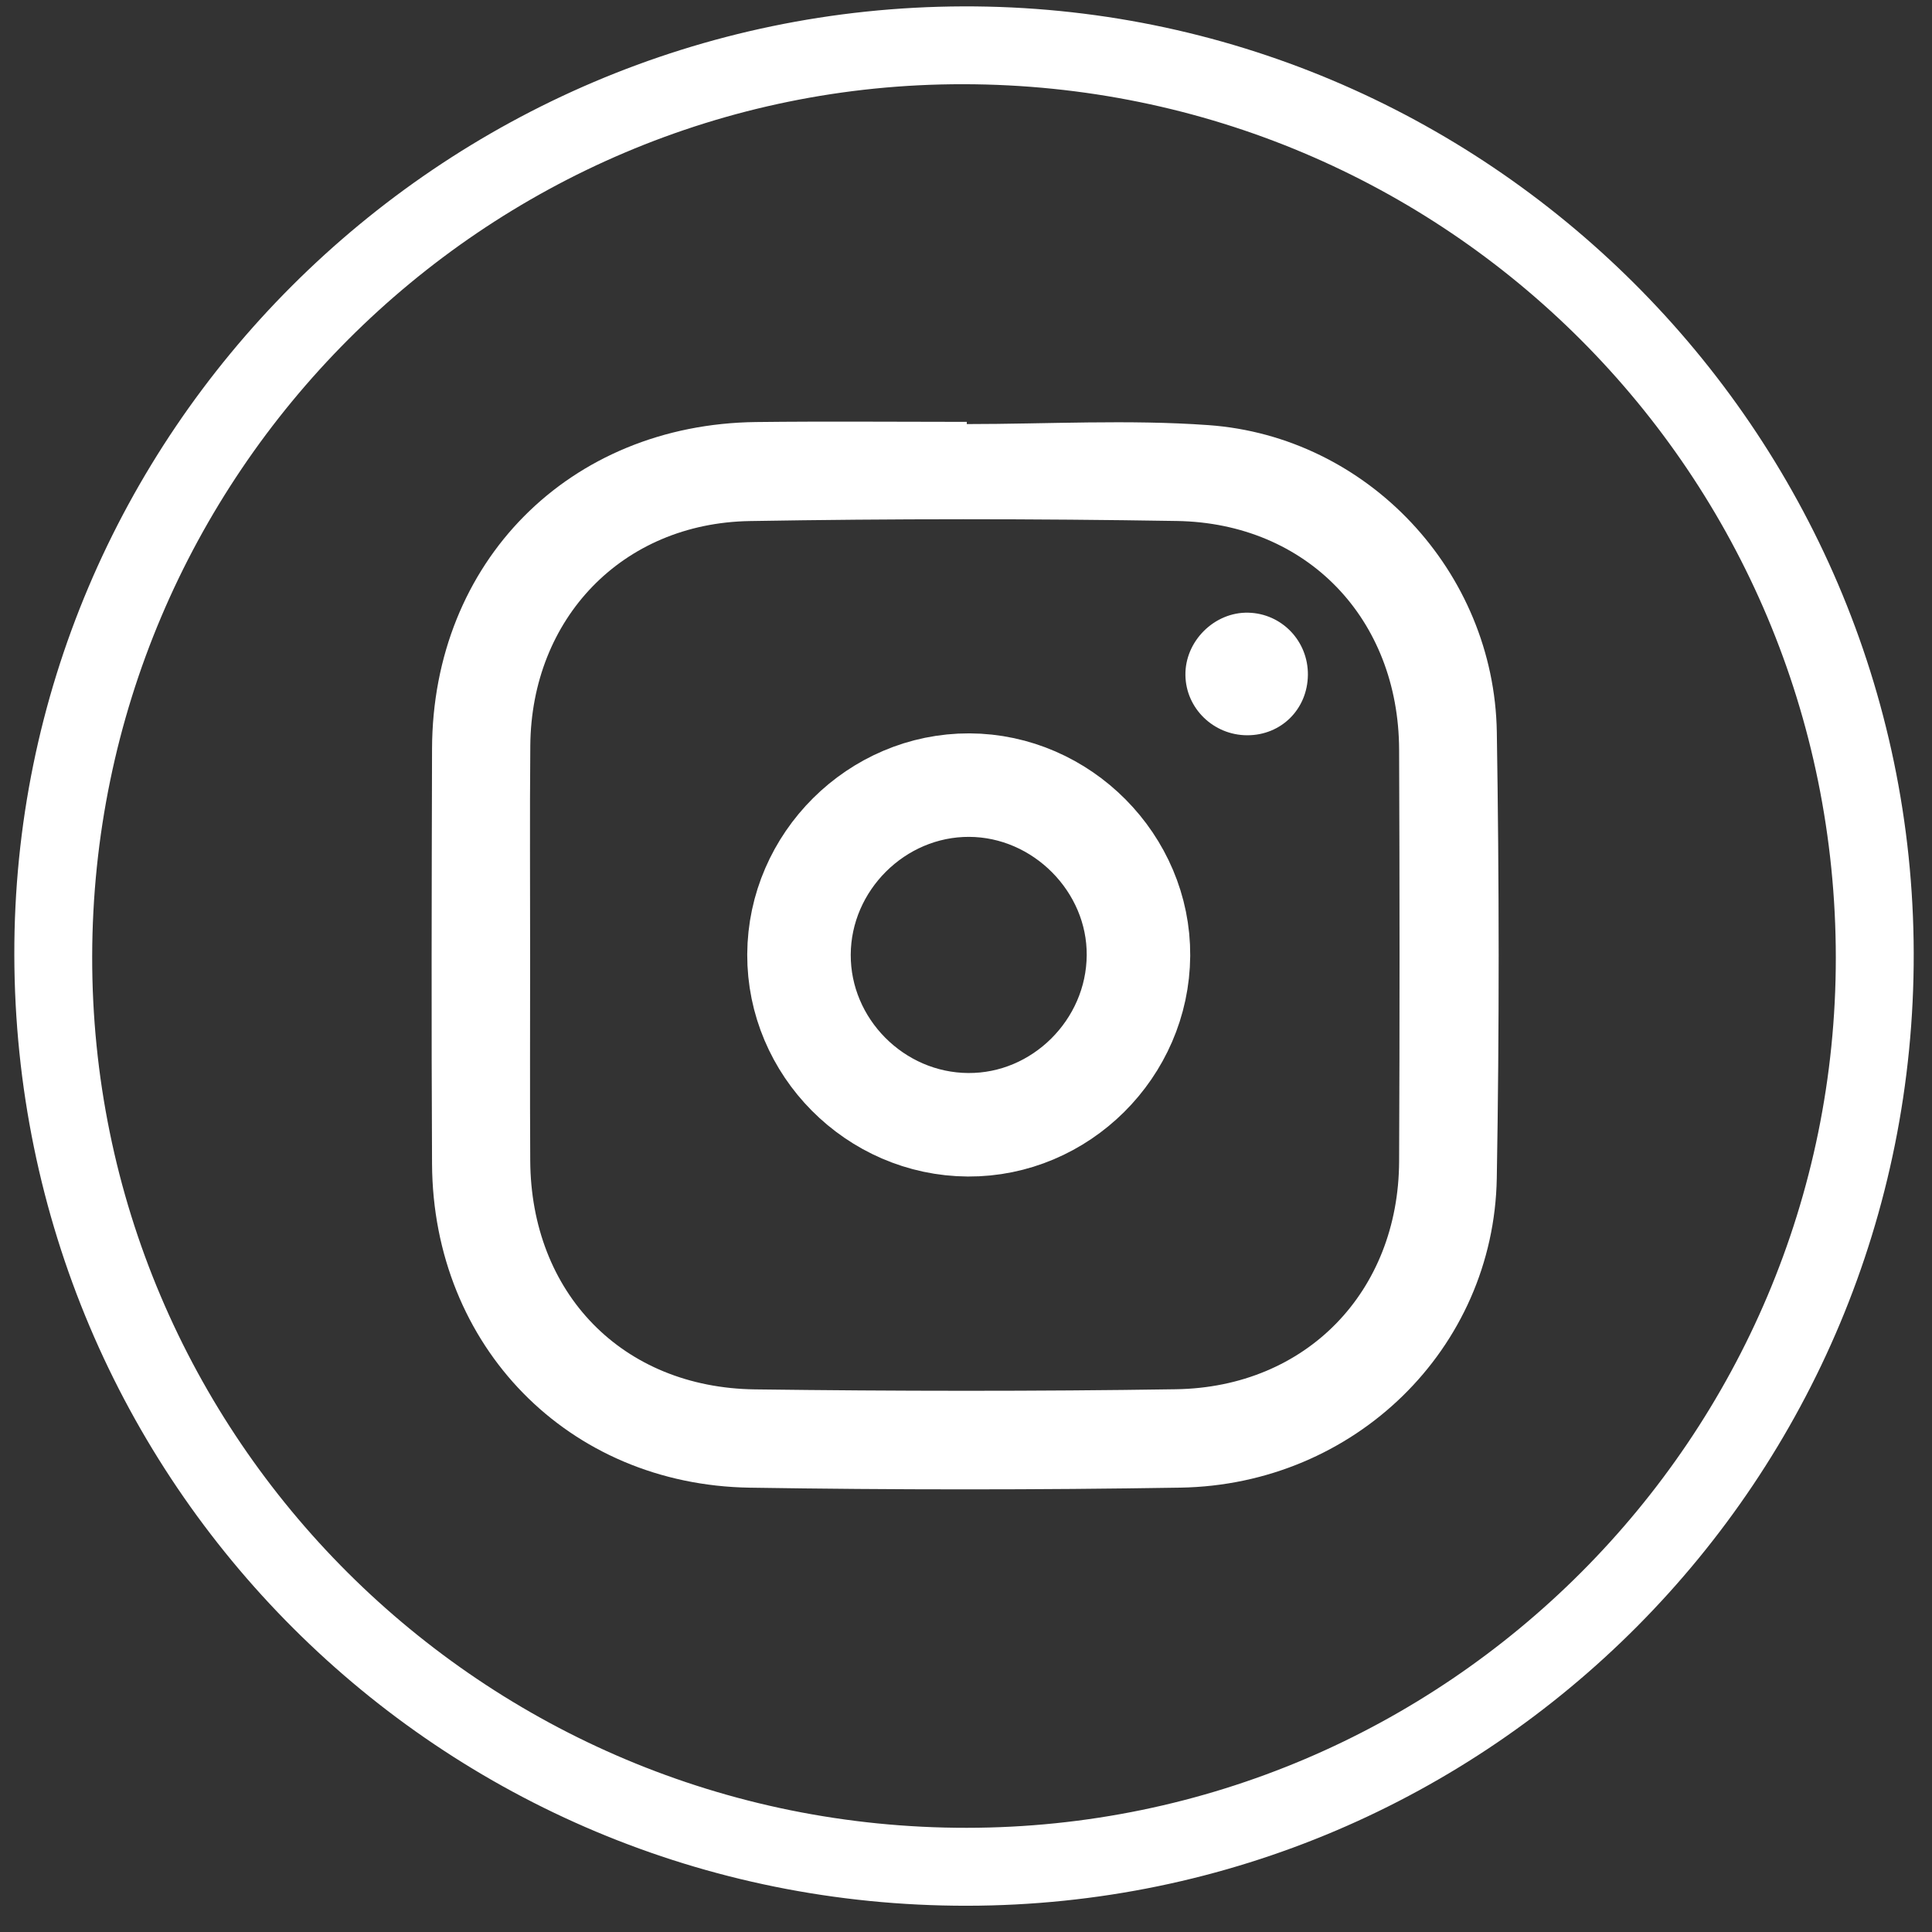
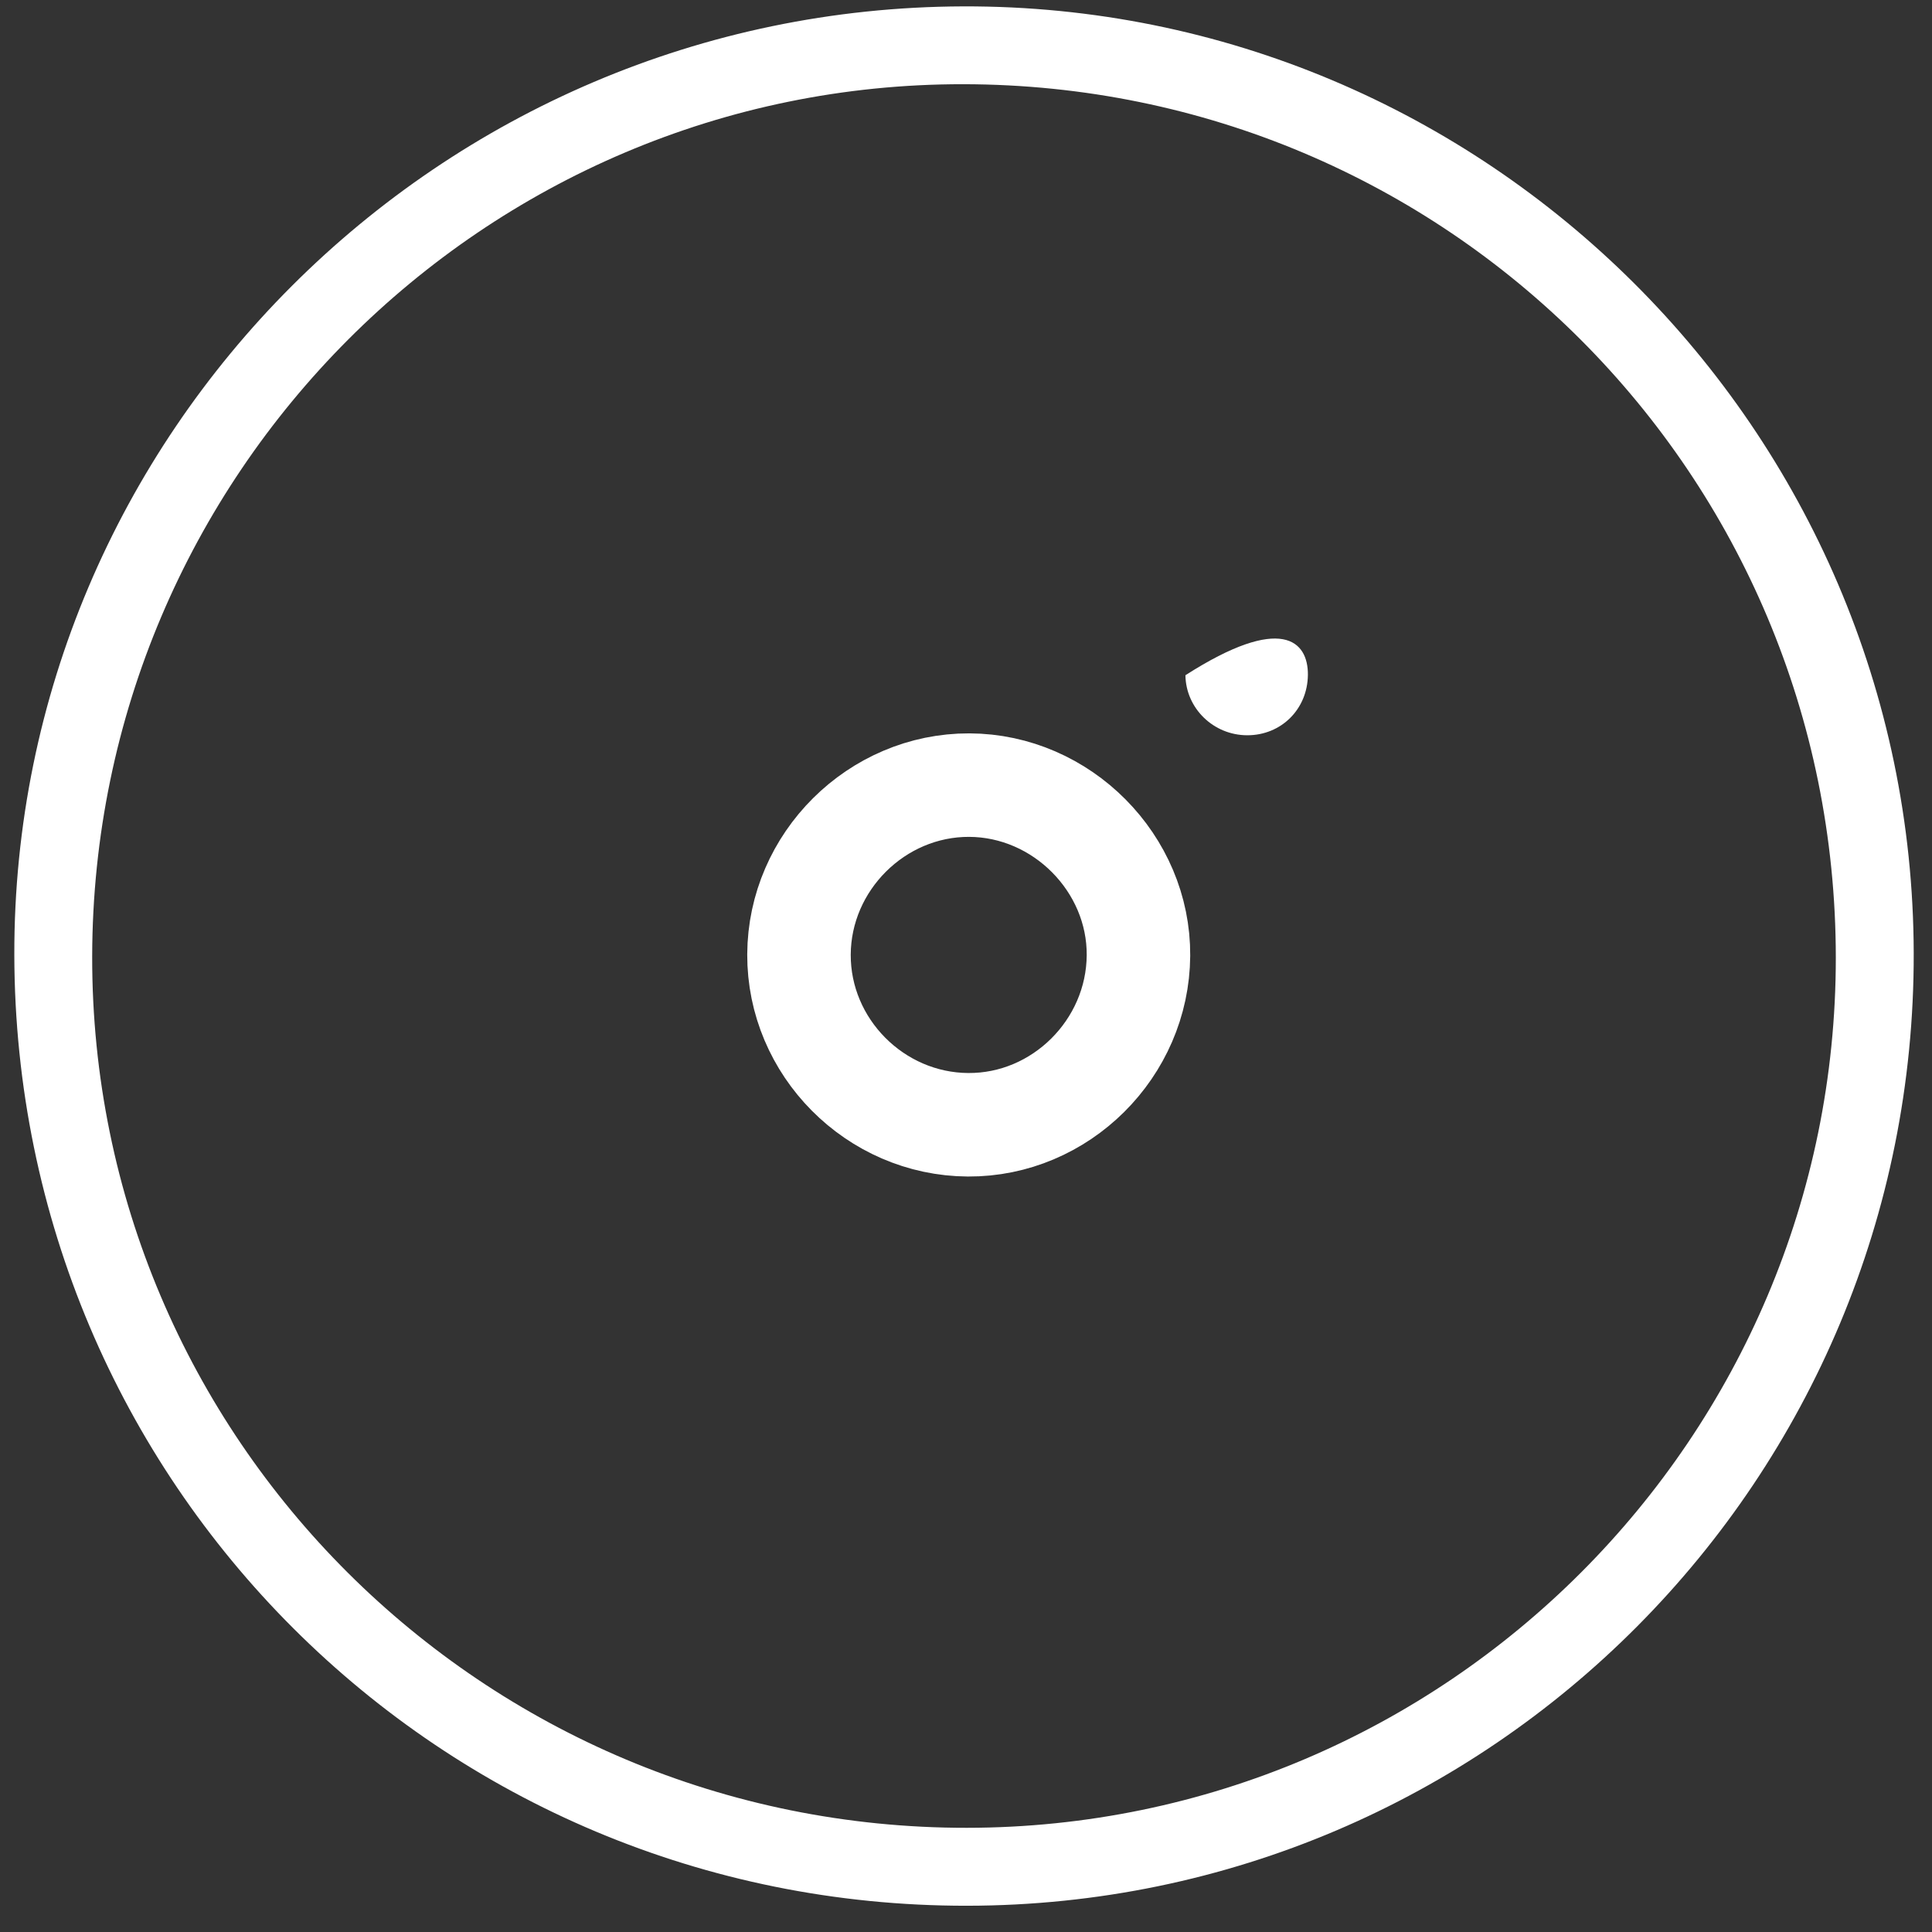
<svg xmlns="http://www.w3.org/2000/svg" width="56" height="56" viewBox="0 0 56 56" fill="none">
  <rect x="0" y="0" width="56" height="56" fill="#333333" stroke="none" />
  <path d="M0.415 27.684C0.383 12.579 12.732 0.233 27.918 0.185C43.055 0.138 55.433 12.464 55.47 27.619C55.508 42.854 43.221 55.221 28.029 55.239C12.756 55.256 0.448 42.975 0.415 27.684ZM53.212 27.756C53.207 13.74 41.935 2.457 27.922 2.441C14.021 2.424 2.694 13.766 2.672 27.725C2.651 41.677 14.01 52.993 28.025 52.98C41.922 52.967 53.218 41.654 53.212 27.756Z" fill="white" />
-   <path d="M28.023 12.292C30.357 12.292 32.7 12.156 35.023 12.322C39.648 12.65 43.312 16.574 43.386 21.22C43.455 25.529 43.46 29.841 43.385 34.15C43.299 39.097 39.261 43.039 34.212 43.12C30.053 43.187 25.891 43.186 21.732 43.121C16.467 43.04 12.551 39.018 12.523 33.739C12.502 29.728 12.512 25.718 12.523 21.707C12.538 16.29 16.495 12.297 21.917 12.233C23.952 12.209 25.988 12.228 28.023 12.228L28.023 12.292ZM15.366 27.714C15.366 29.688 15.358 31.662 15.369 33.636C15.388 37.482 18.037 40.223 21.881 40.272C25.948 40.324 30.018 40.33 34.085 40.268C37.865 40.211 40.538 37.441 40.554 33.663C40.572 29.685 40.57 25.706 40.554 21.729C40.54 17.939 37.887 15.161 34.112 15.101C29.985 15.034 25.856 15.033 21.729 15.103C18.038 15.166 15.402 17.922 15.371 21.611C15.353 23.646 15.367 25.68 15.366 27.714Z" fill="white" />
-   <path d="M36.15 21.312C35.174 21.31 34.374 20.533 34.36 19.572C34.344 18.585 35.2 17.735 36.183 17.759C37.154 17.783 37.919 18.582 37.91 19.561C37.9 20.556 37.137 21.314 36.15 21.312Z" fill="white" />
+   <path d="M36.15 21.312C35.174 21.31 34.374 20.533 34.36 19.572C37.154 17.783 37.919 18.582 37.91 19.561C37.9 20.556 37.137 21.314 36.15 21.312Z" fill="white" />
  <path d="M23.159 27.666C23.171 24.976 25.41 22.748 28.094 22.757C30.778 22.767 33.018 25.024 32.999 27.698C32.979 30.395 30.742 32.617 28.061 32.602C25.366 32.587 23.148 30.353 23.159 27.666Z" stroke="white" stroke-width="3" />
</svg>